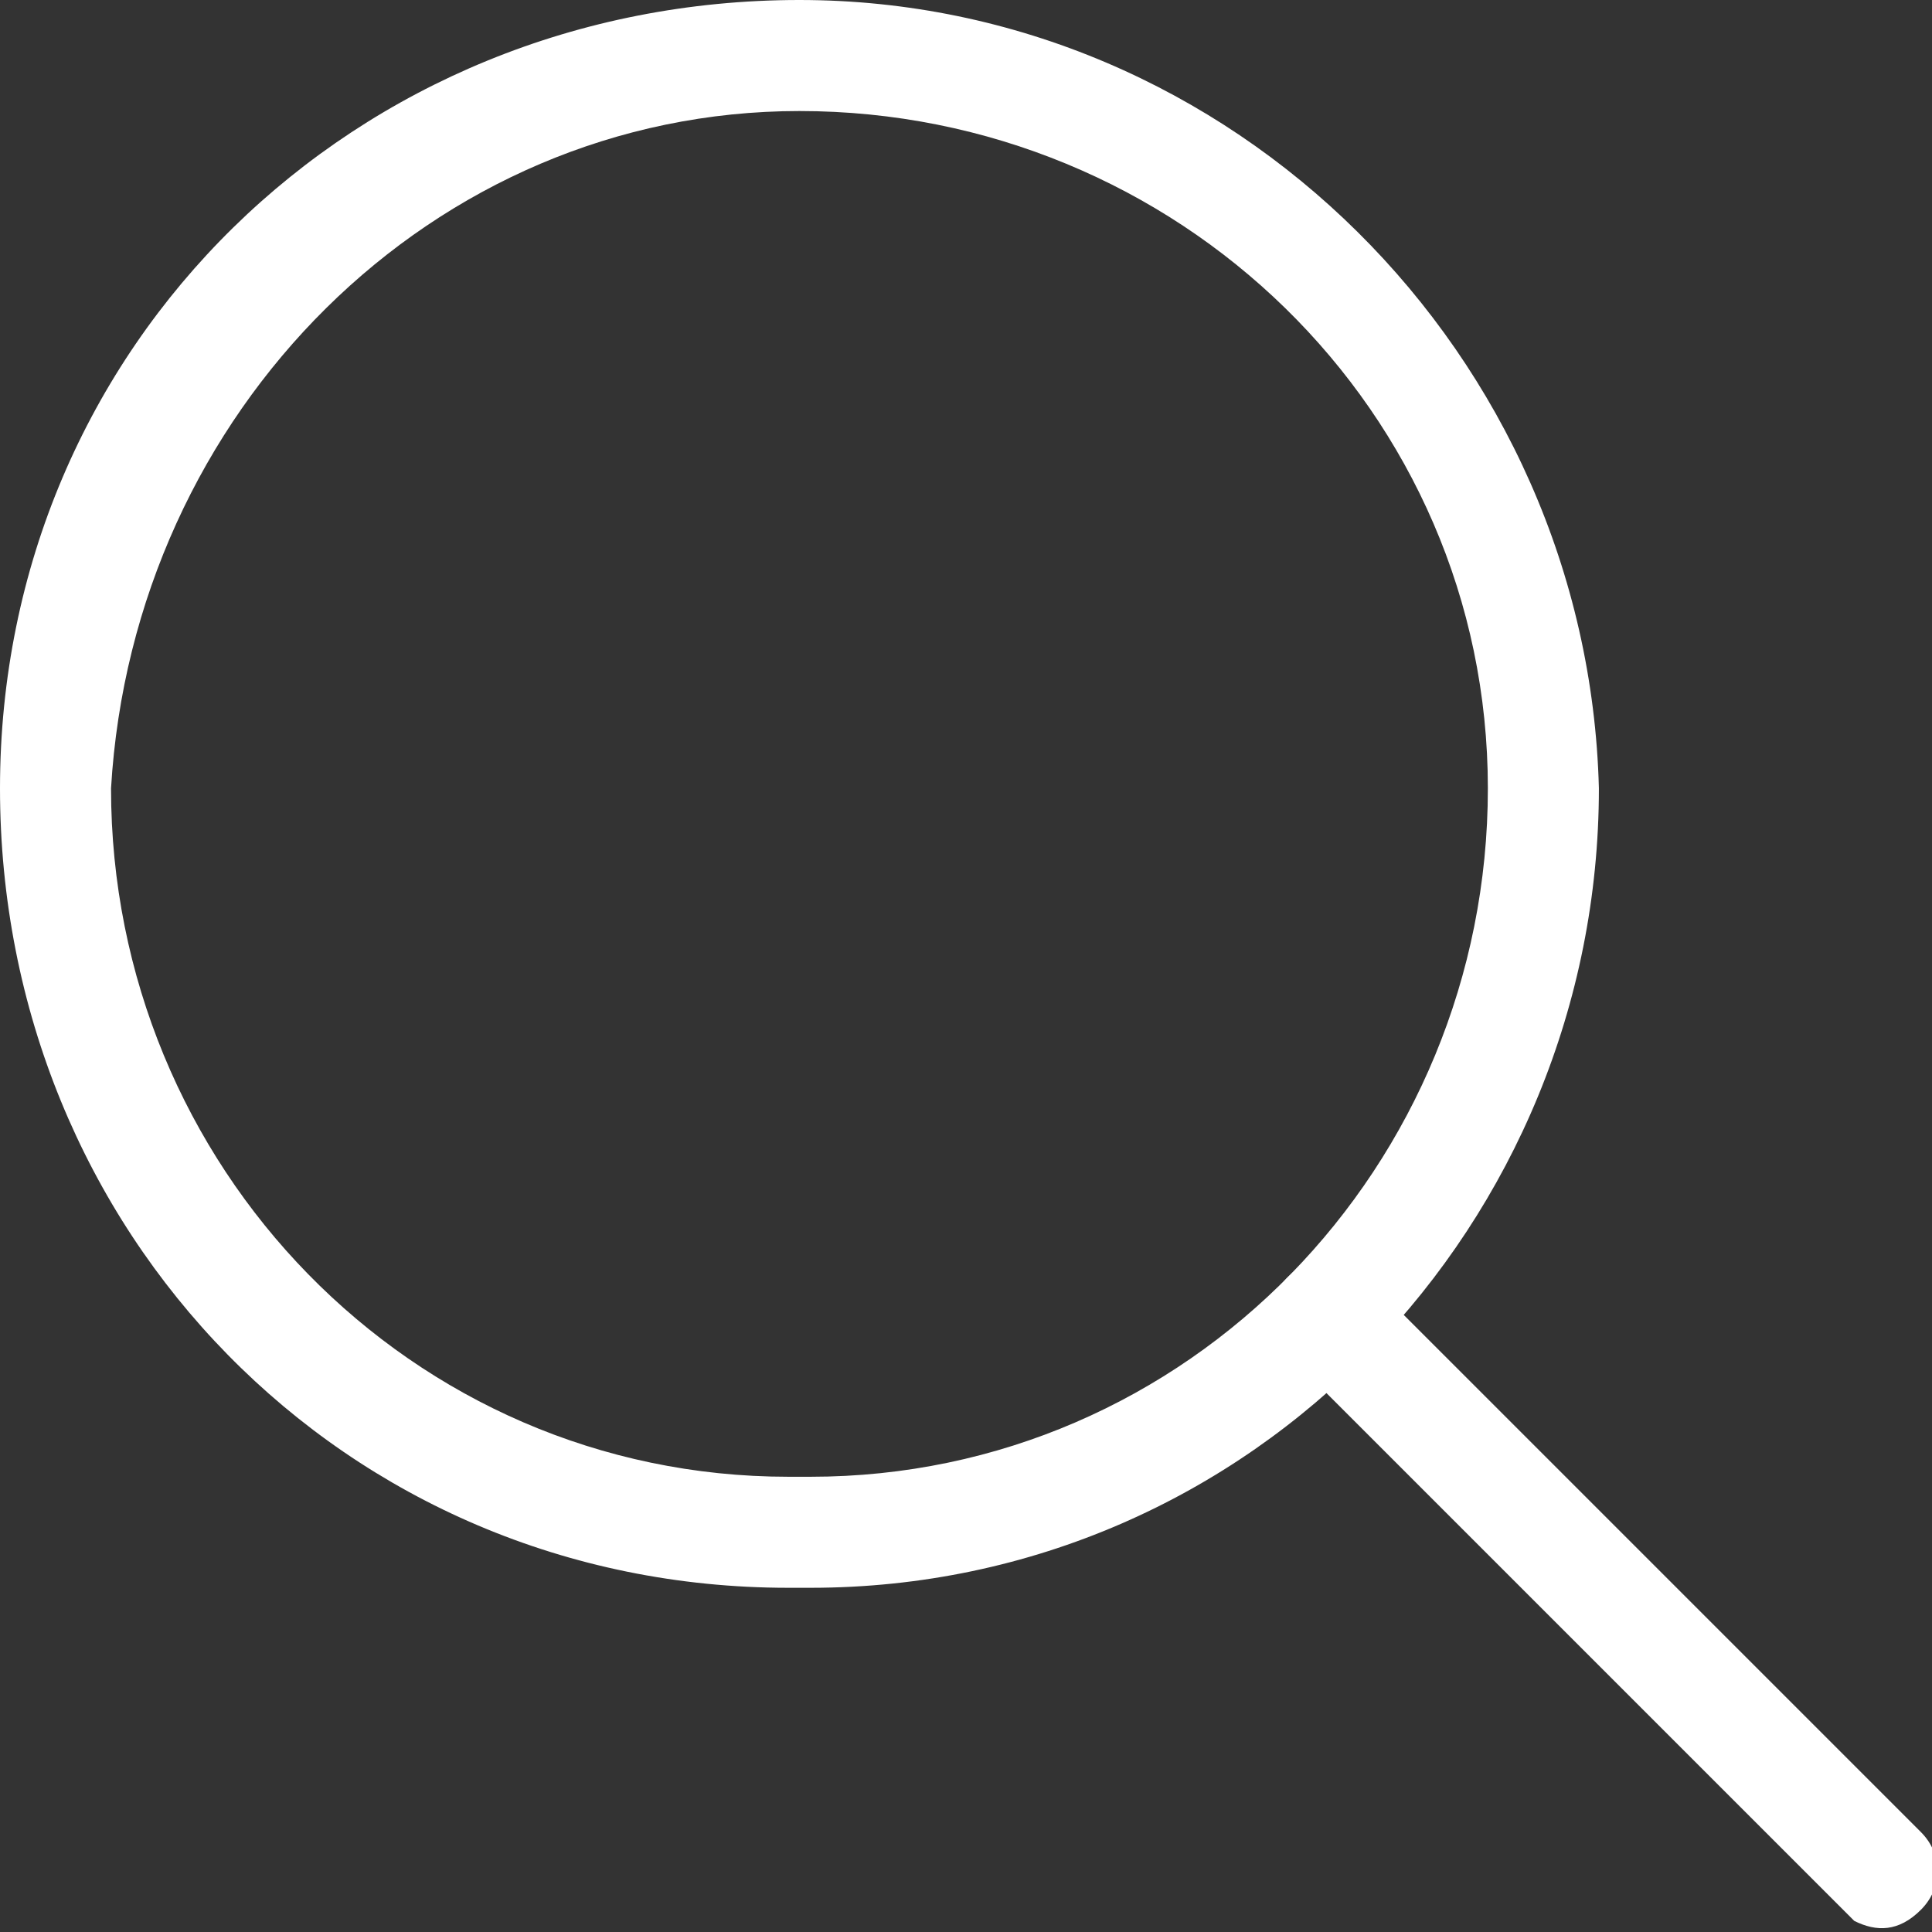
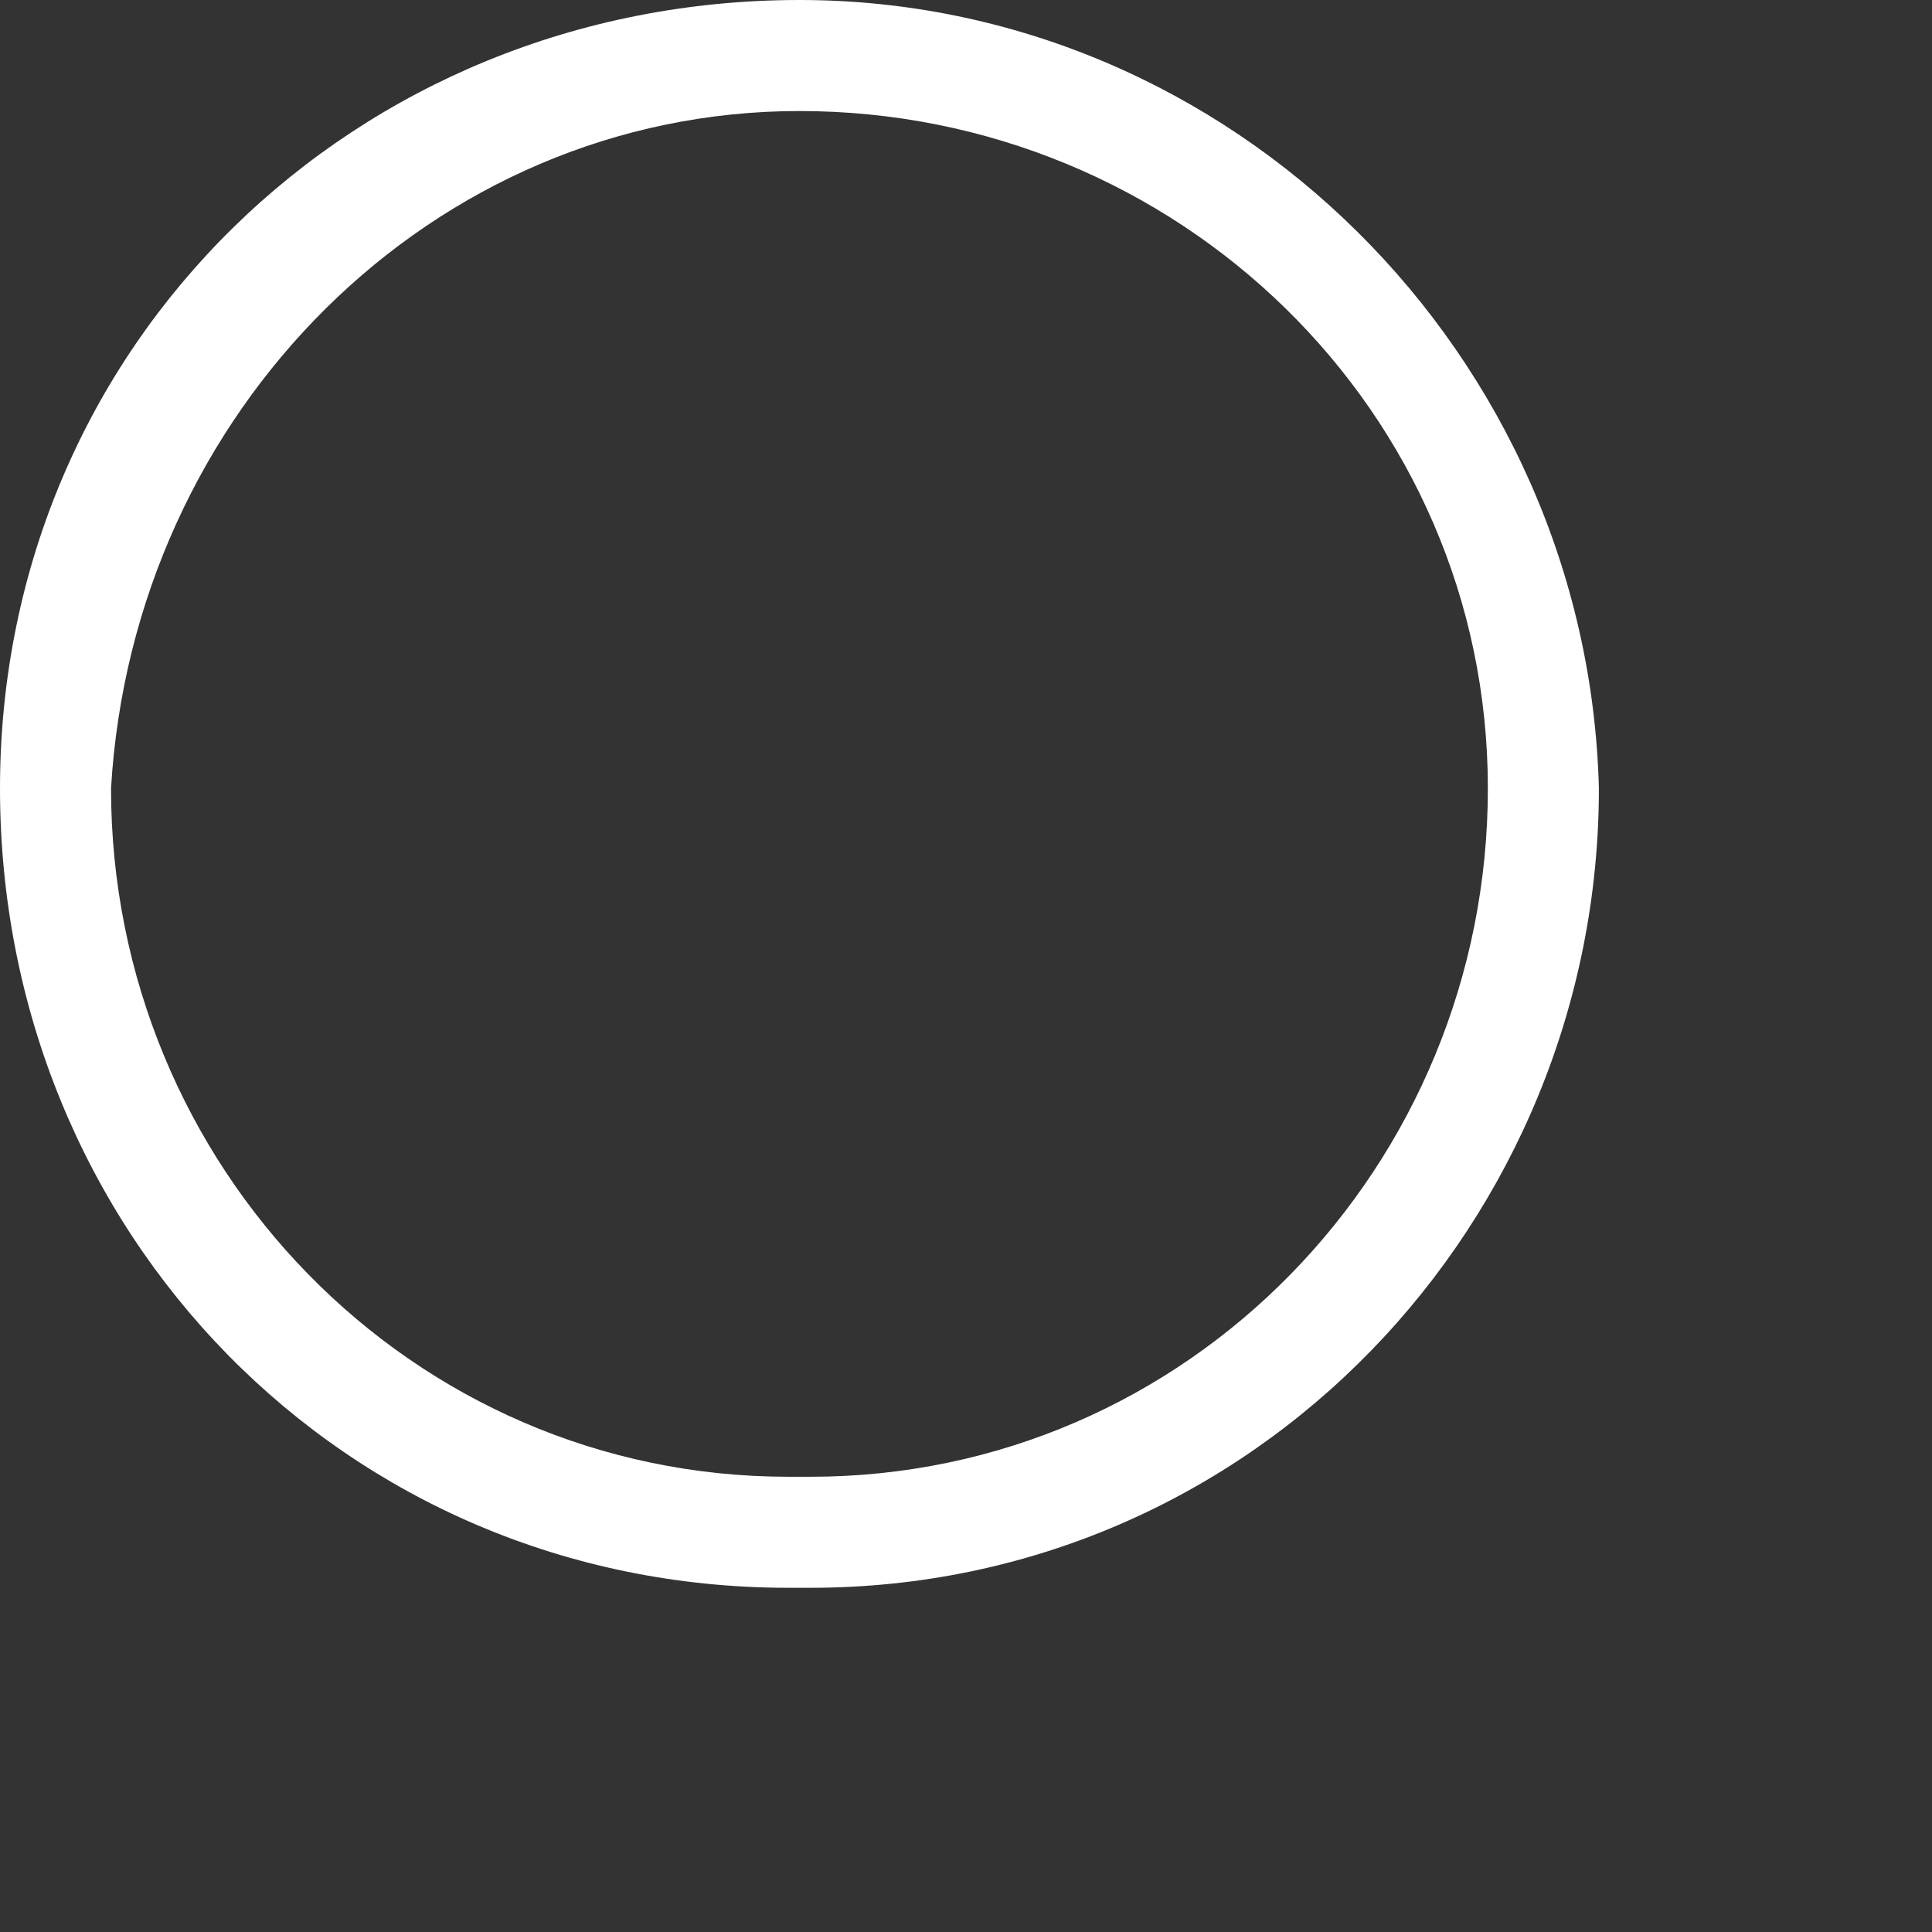
<svg xmlns="http://www.w3.org/2000/svg" version="1.1" id="Layer_1" x="0px" y="0px" viewBox="0 0 17.4 17.4" style="enable-background:new 0 0 17.4 17.4;" xml:space="preserve">
  <rect x="0" y="0" width="17.4" height="17.4" fill="#333333" stroke="none" />
  <style type="text/css">
	.st0{fill:#FFFFFF;}
</style>
  <g>
    <title>Layer 1</title>
    <g id="svg_1">
      <path id="svg_2" class="st0" d="M7.2,0C3.2,0,0,3.1,0,7.1s3.1,7.2,7.1,7.2c0.1,0,0.1,0,0.2,0c4,0,7.1-3.3,7.1-7.2    C14.3,3.2,11.1,0,7.2,0L7.2,0z M7.2,1c3.4,0,6.2,2.7,6.2,6.1c0,3.4-2.7,6.2-6.1,6.2c-0.1,0-0.1,0-0.2,0C3.7,13.3,1,10.5,1,7.1    C1.2,3.7,3.9,1,7.2,1z" />
-       <path id="svg_3" class="st0" d="M11.6,11.5c0.2-0.2,0.4-0.2,0.6-0.1l0.1,0.1l5,5c0.2,0.2,0.2,0.5,0,0.7s-0.4,0.2-0.6,0.1l-0.1-0.1    l-5-5C11.4,12,11.4,11.7,11.6,11.5z" />
    </g>
  </g>
</svg>